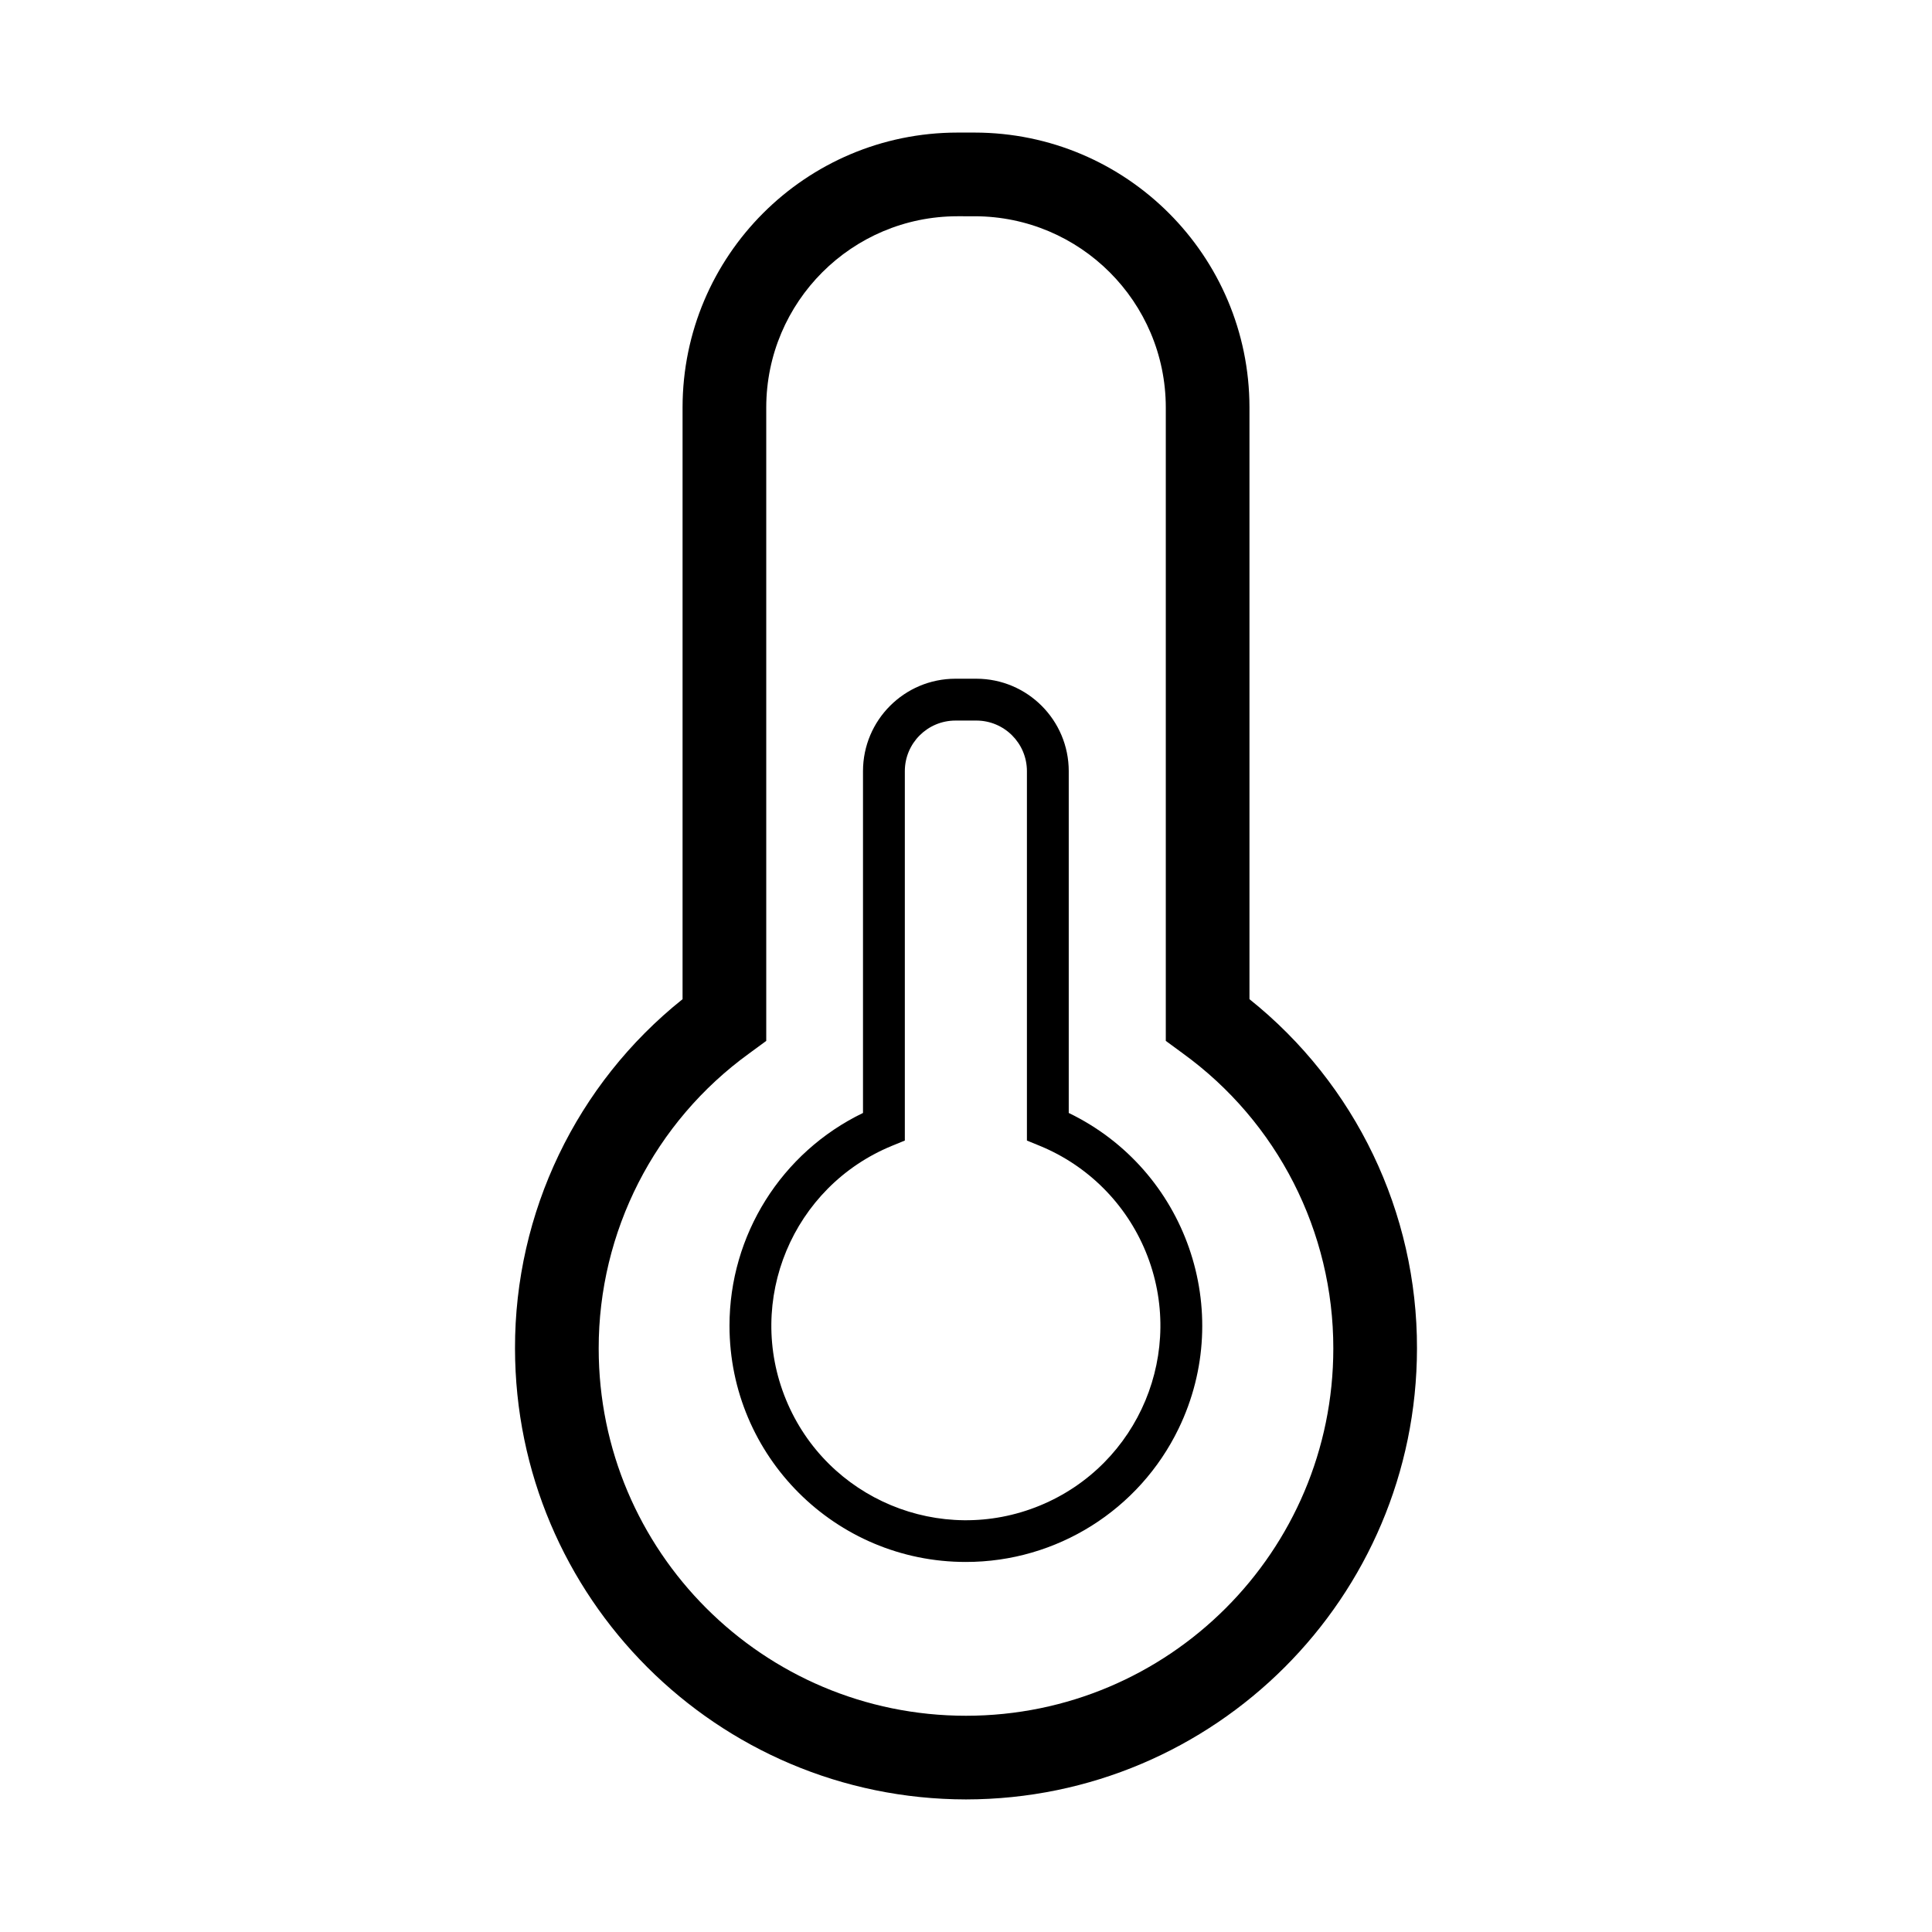
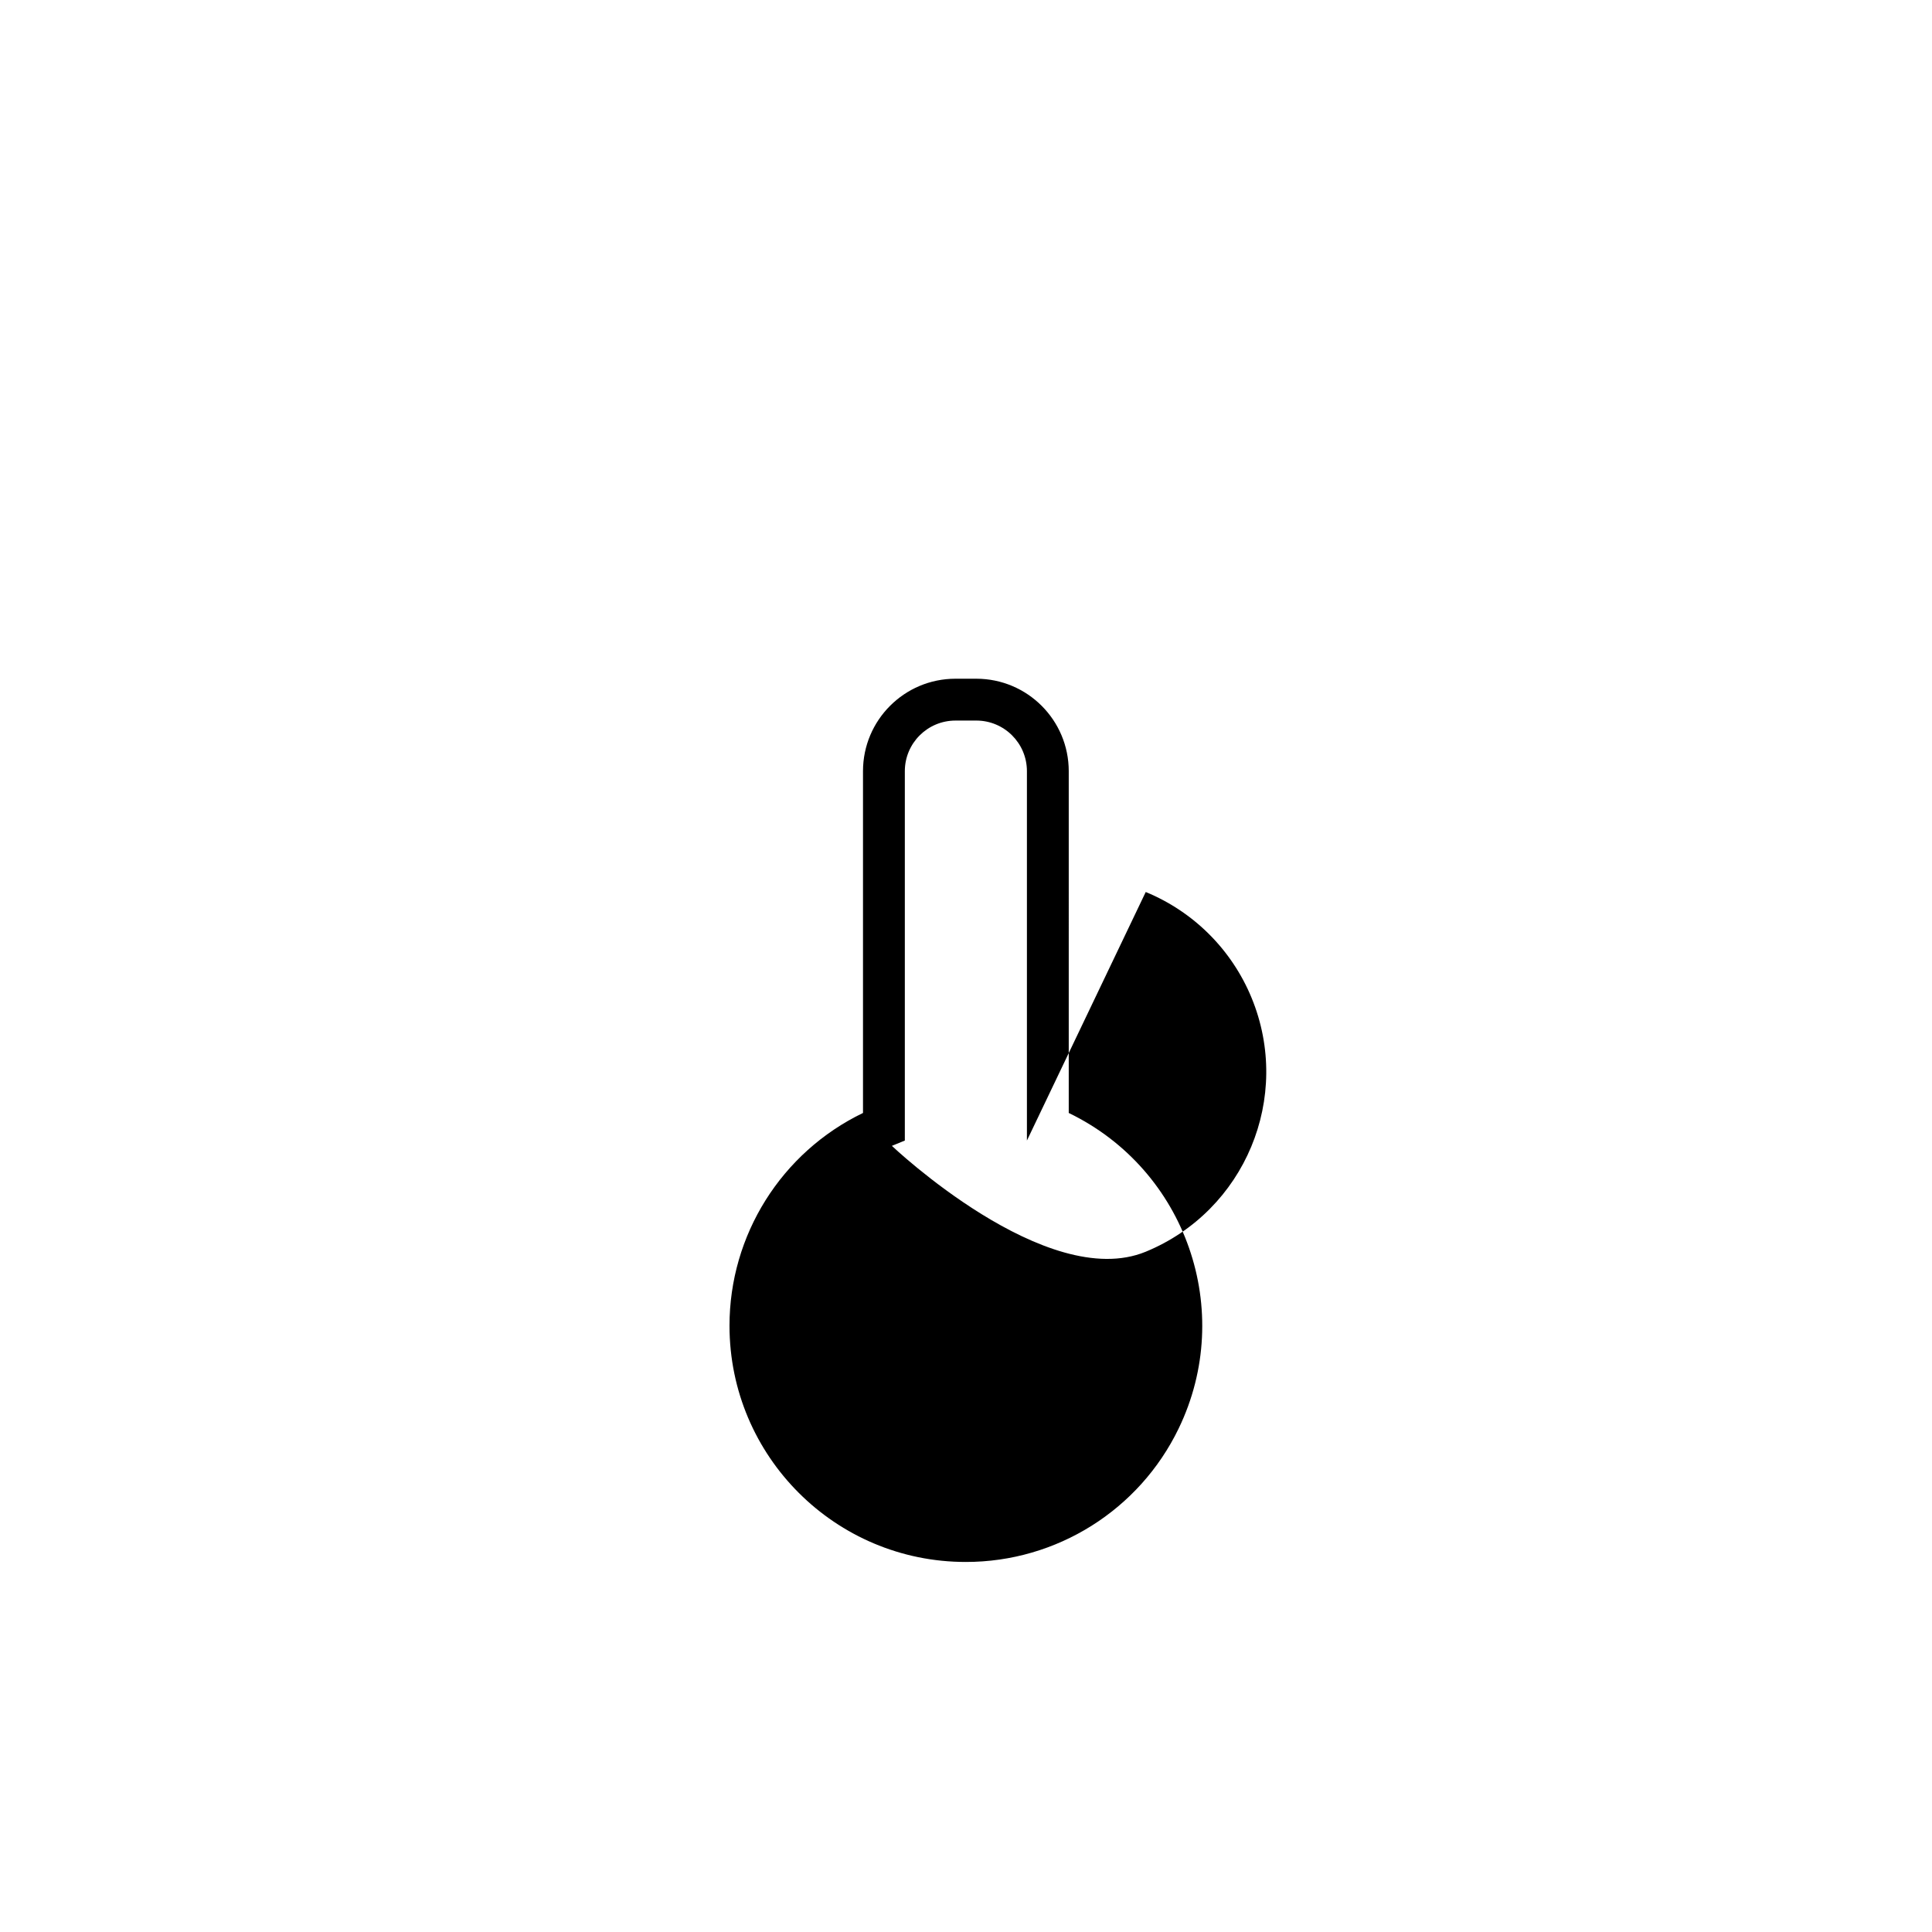
<svg xmlns="http://www.w3.org/2000/svg" version="1.1" id="Vrstva_1" x="0px" y="0px" viewBox="0 0 150 150" style="enable-background:new 0 0 150 150;" xml:space="preserve">
  <g id="Vrstva_2_1_">
-     <path d="M75,139.707c-19.329-0.023-34.992-15.686-35.015-35.015c-0.022-10.549,4.767-20.532,13.009-27.116V31.63   c0.012-11.779,9.558-21.324,21.336-21.337h1.342c11.779,0.013,21.324,9.558,21.336,21.337v45.946   c8.241,6.585,13.029,16.568,13.006,27.116C109.992,124.021,94.329,139.684,75,139.707z M74.331,16.79   c-8.192,0.01-14.83,6.648-14.84,14.84v49.185l-1.323,0.971c-7.347,5.316-11.694,13.838-11.686,22.907   c0,15.75,12.768,28.518,28.518,28.518s28.518-12.768,28.518-28.518c0.009-9.068-4.337-17.589-11.683-22.907   l-1.323-0.971V31.63c-0.01-8.192-6.648-14.83-14.84-14.84L74.331,16.79z" />
-     <path d="M74.99,121.27c-10.131,0.005-18.347-8.203-18.352-18.334c-0.004-7.042,4.024-13.463,10.365-16.526V59.868   c0.004-3.96,3.213-7.168,7.172-7.172h1.63c3.96,0.004,7.168,3.213,7.172,7.172V86.41   c9.122,4.409,12.942,15.377,8.534,24.498C88.448,117.246,82.029,121.272,74.99,121.27L74.99,121.27z M74.175,55.945   c-2.166,0.003-3.921,1.758-3.924,3.924v28.683l-1.006,0.412c-7.712,3.173-11.392,11.997-8.219,19.709   s11.997,11.392,19.709,8.219s11.392-11.997,8.219-19.709c-1.533-3.727-4.493-6.686-8.219-8.219L79.73,88.552   V59.868c-0.003-2.166-1.758-3.921-3.924-3.924L74.175,55.945z" />
+     <path d="M74.99,121.27c-10.131,0.005-18.347-8.203-18.352-18.334c-0.004-7.042,4.024-13.463,10.365-16.526V59.868   c0.004-3.96,3.213-7.168,7.172-7.172h1.63c3.96,0.004,7.168,3.213,7.172,7.172V86.41   c9.122,4.409,12.942,15.377,8.534,24.498C88.448,117.246,82.029,121.272,74.99,121.27L74.99,121.27z M74.175,55.945   c-2.166,0.003-3.921,1.758-3.924,3.924v28.683l-1.006,0.412s11.997,11.392,19.709,8.219s11.392-11.997,8.219-19.709c-1.533-3.727-4.493-6.686-8.219-8.219L79.73,88.552   V59.868c-0.003-2.166-1.758-3.921-3.924-3.924L74.175,55.945z" />
  </g>
</svg>